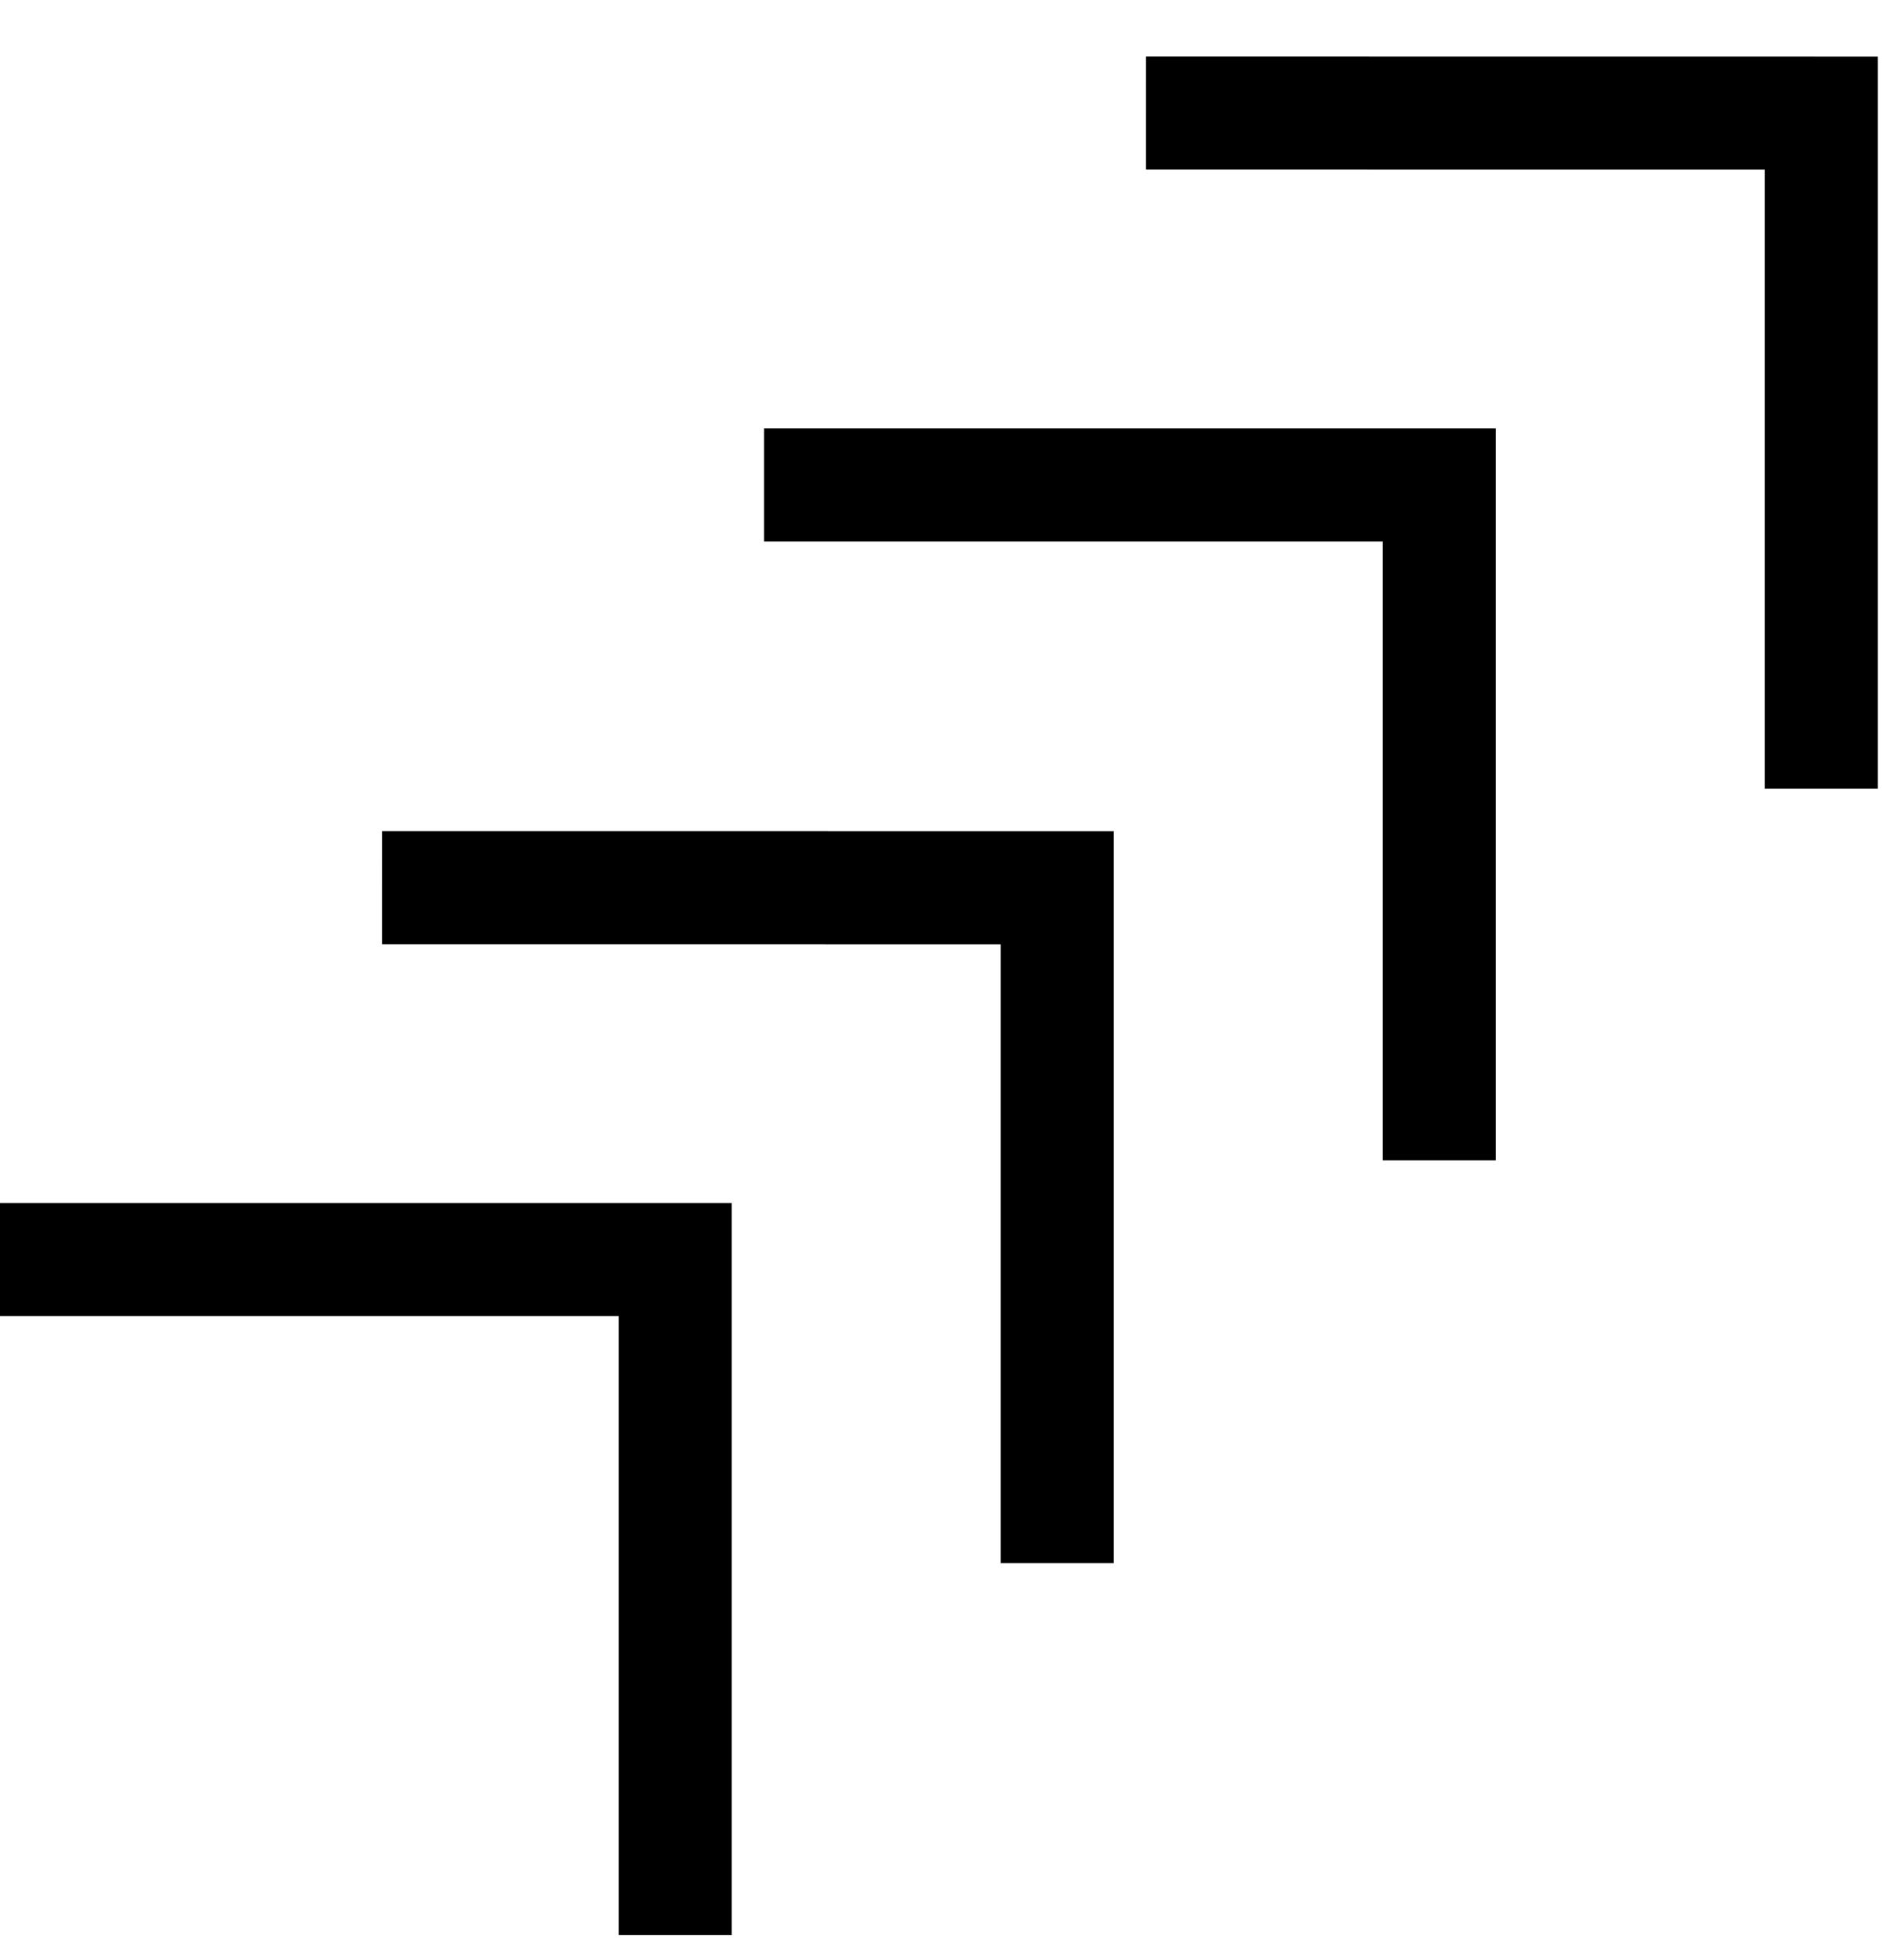
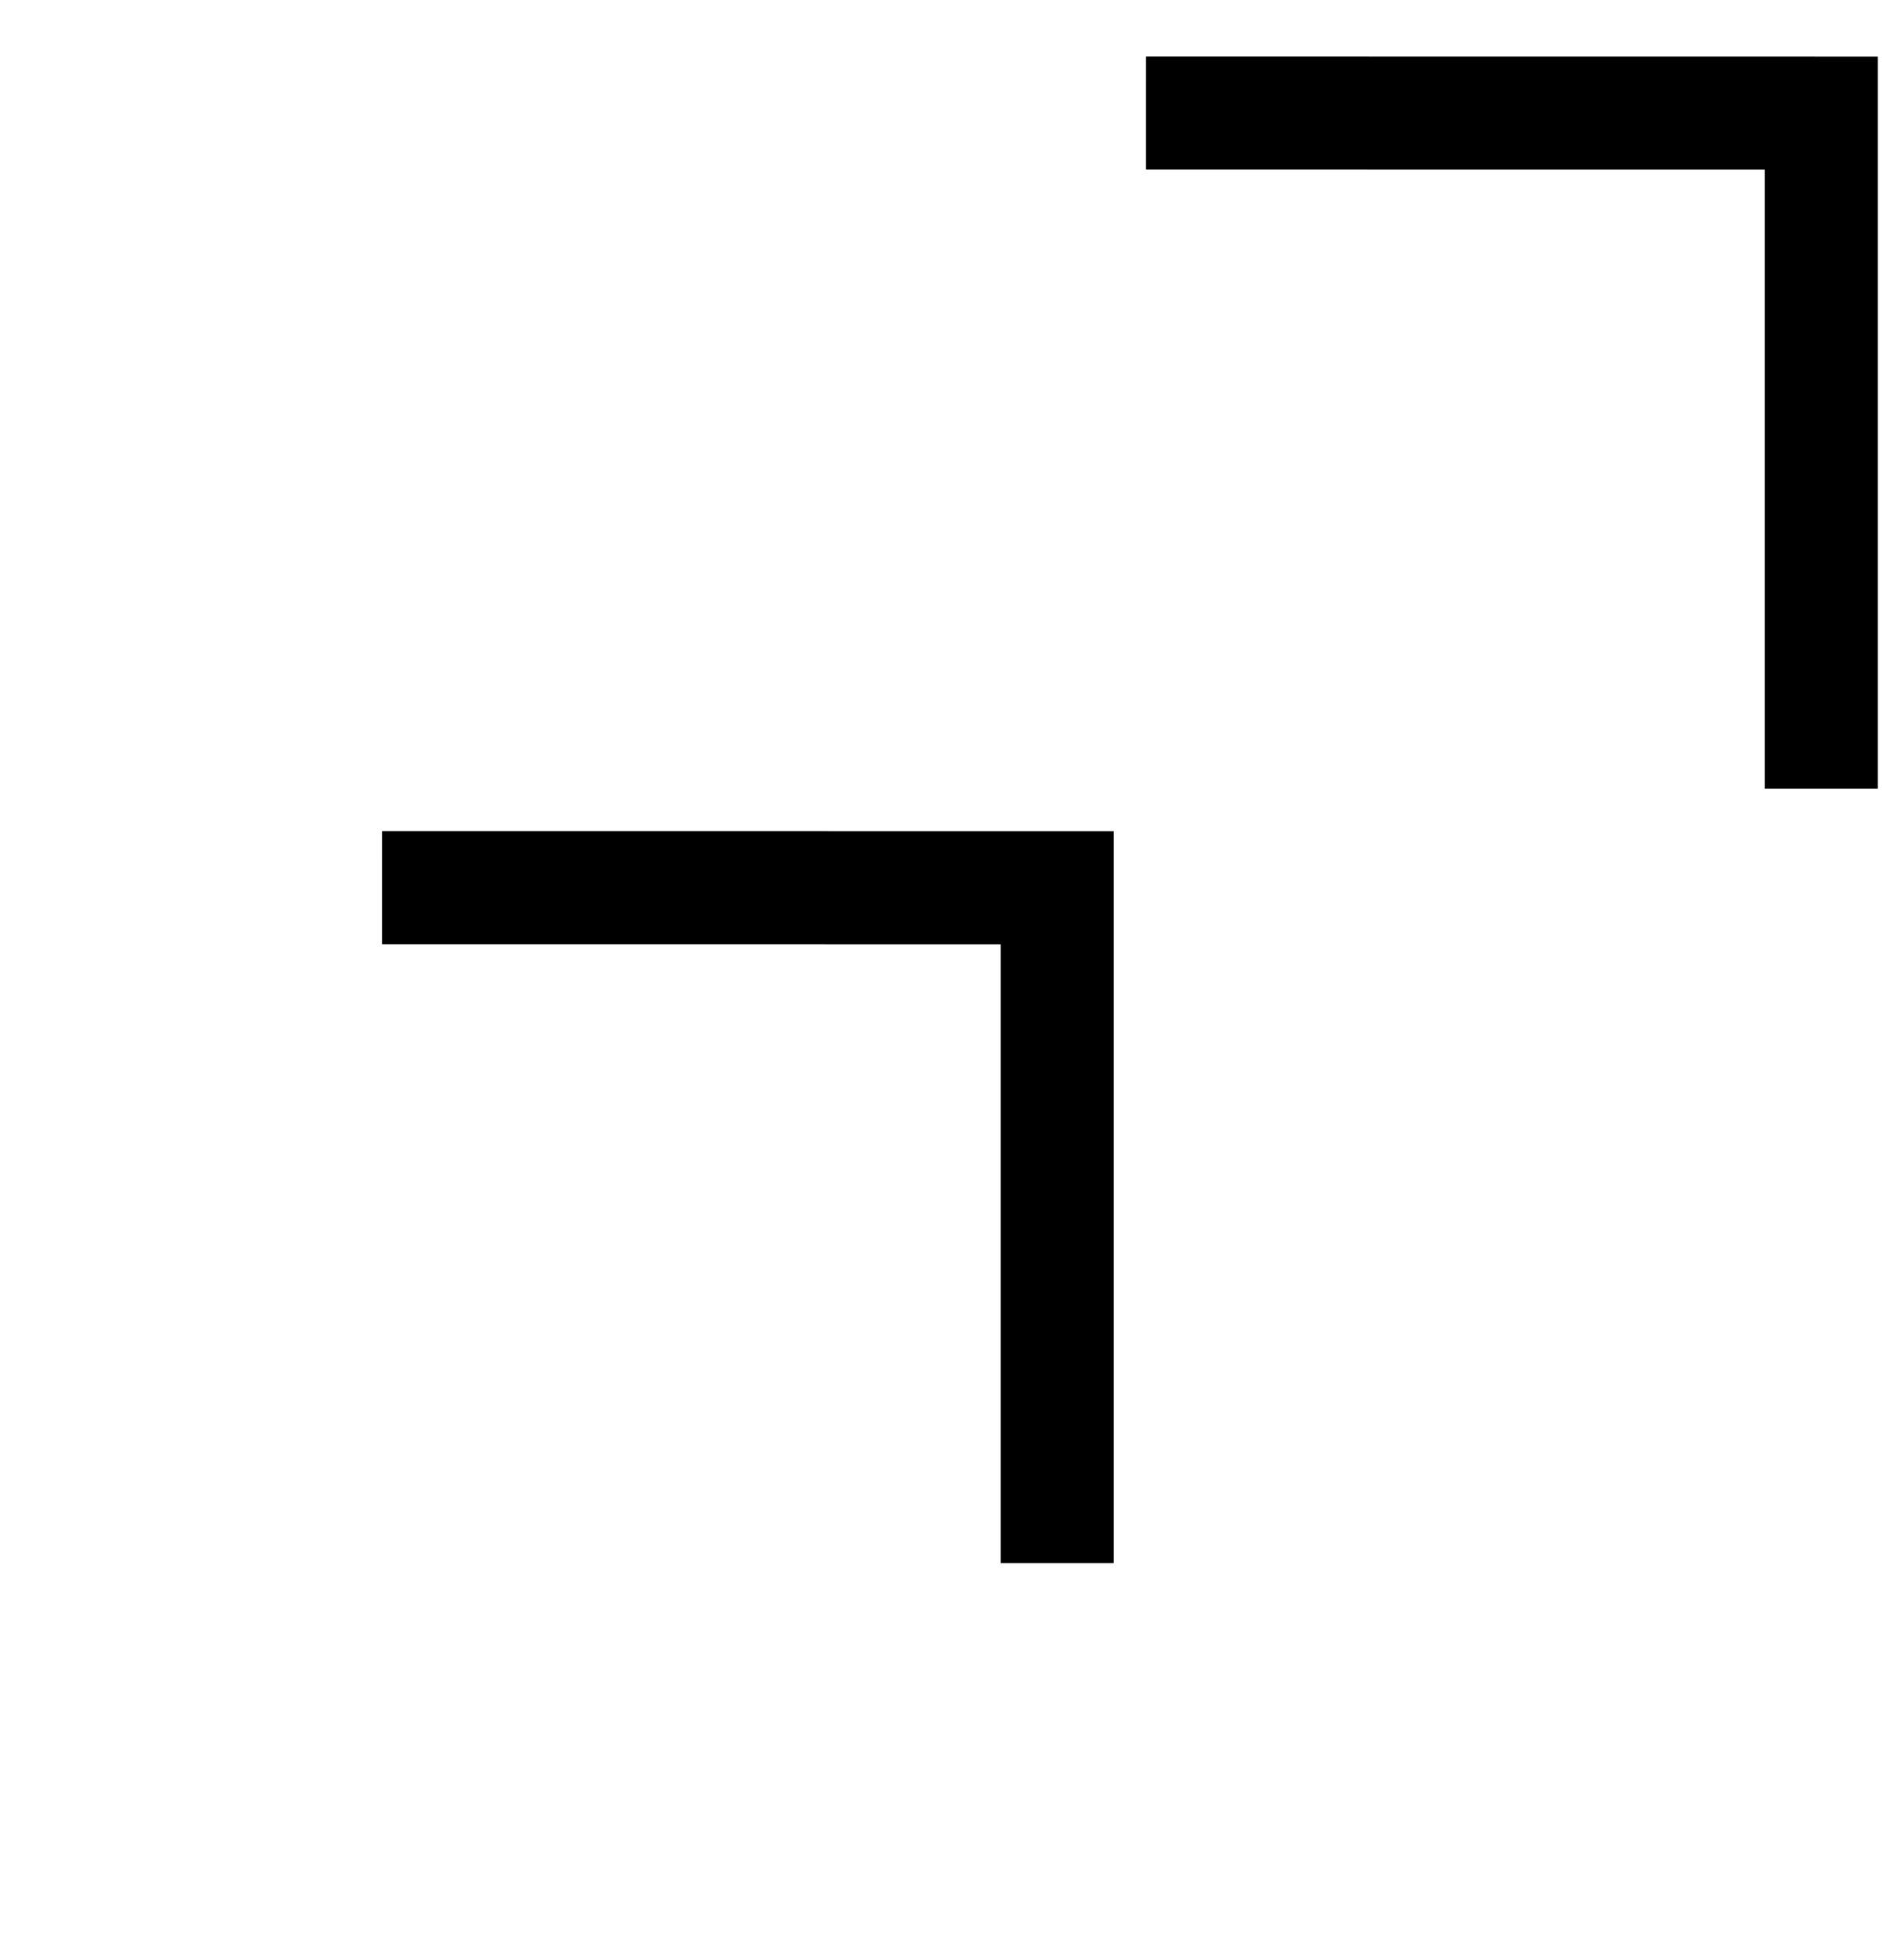
<svg xmlns="http://www.w3.org/2000/svg" width="25px" height="26px" viewBox="0 0 25 26" version="1.1">
  <title>Group 7</title>
  <g id="Design" stroke="none" stroke-width="1" fill="none" fill-rule="evenodd">
    <g id="Health-Systems" transform="translate(-226, -1064)" stroke="#000000" stroke-width="1.5">
      <g id="Group-7" transform="translate(226, 1065.5)">
        <polyline id="Stroke-1" points="24.167 8.961 24.167 0.001 15.207 0" />
-         <polyline id="Stroke-3" points="19.098 13.893 19.098 4.933 10.138 4.933" />
        <polyline id="Stroke-4" points="14.029 19.236 14.029 10.276 5.069 10.275" />
-         <polyline id="Stroke-5" points="8.96 24.168 8.96 15.208 0 15.208" />
      </g>
    </g>
  </g>
</svg>